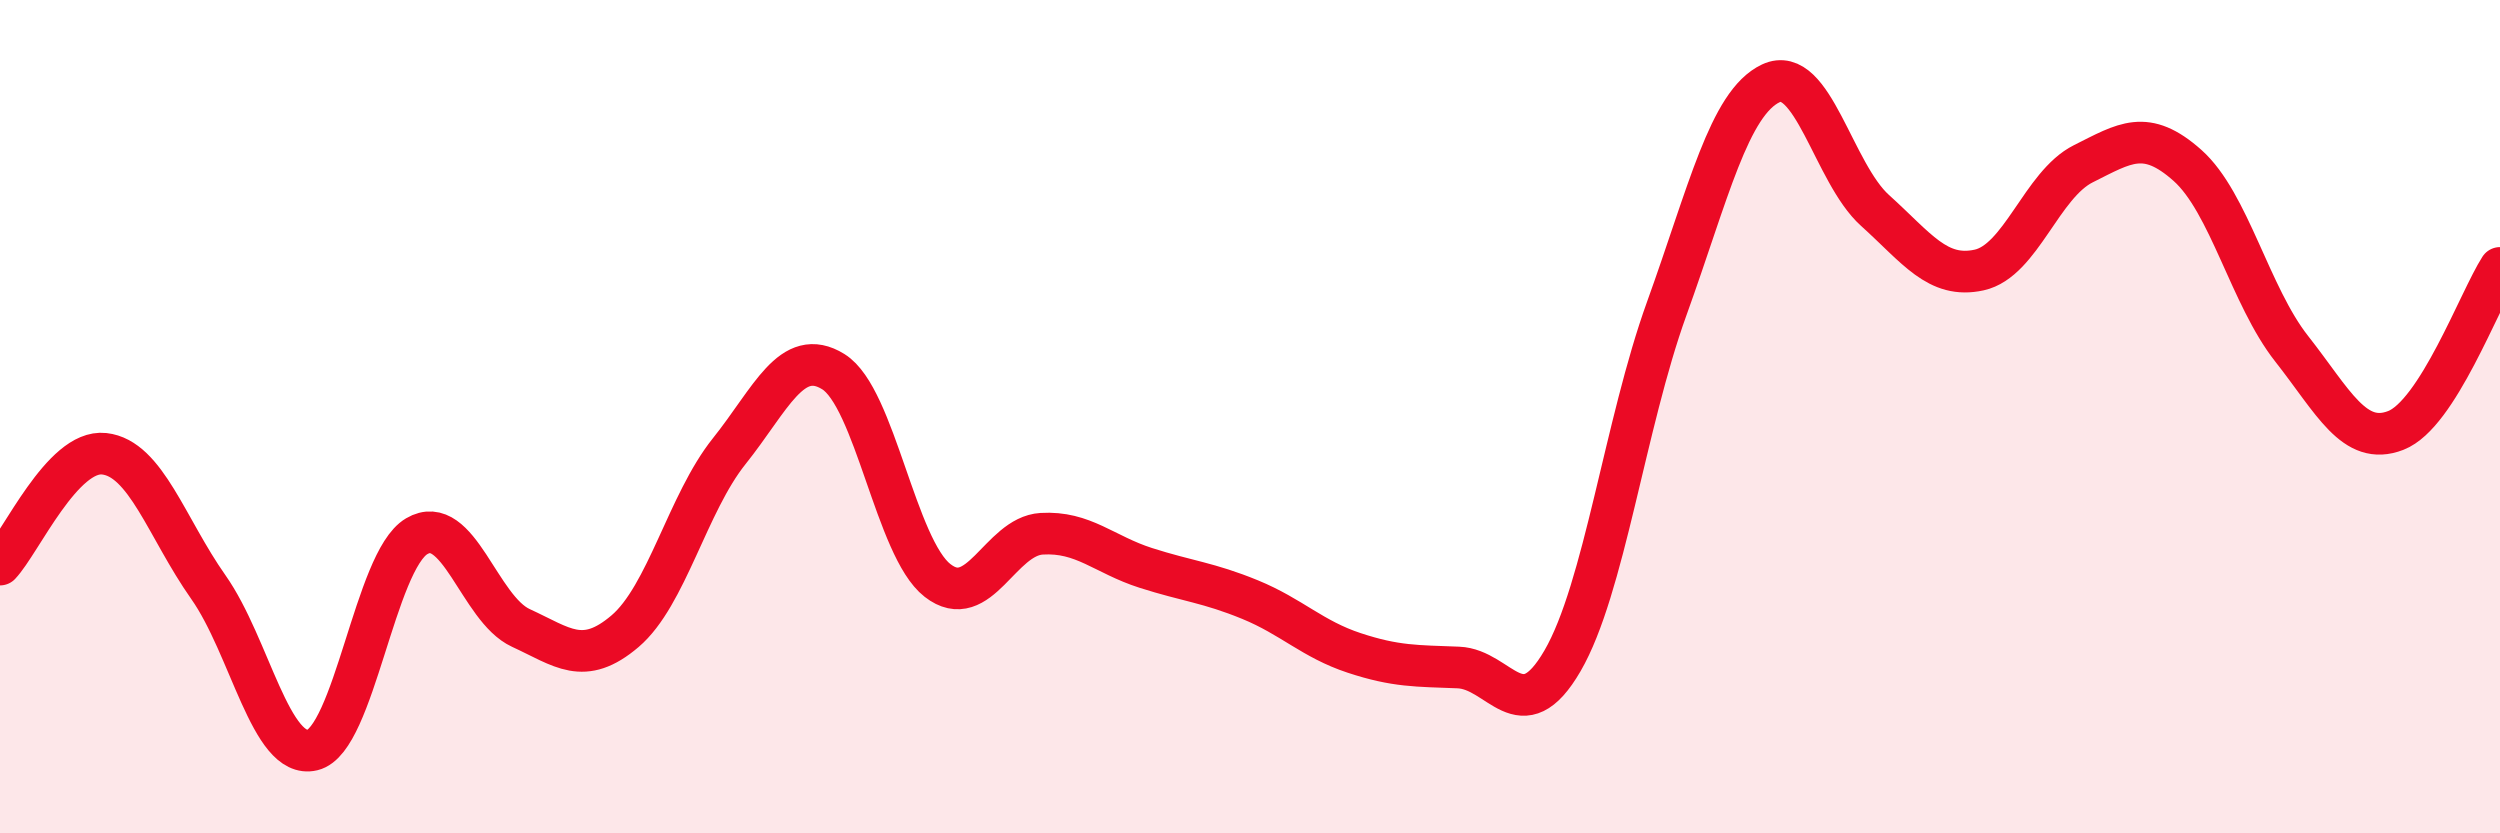
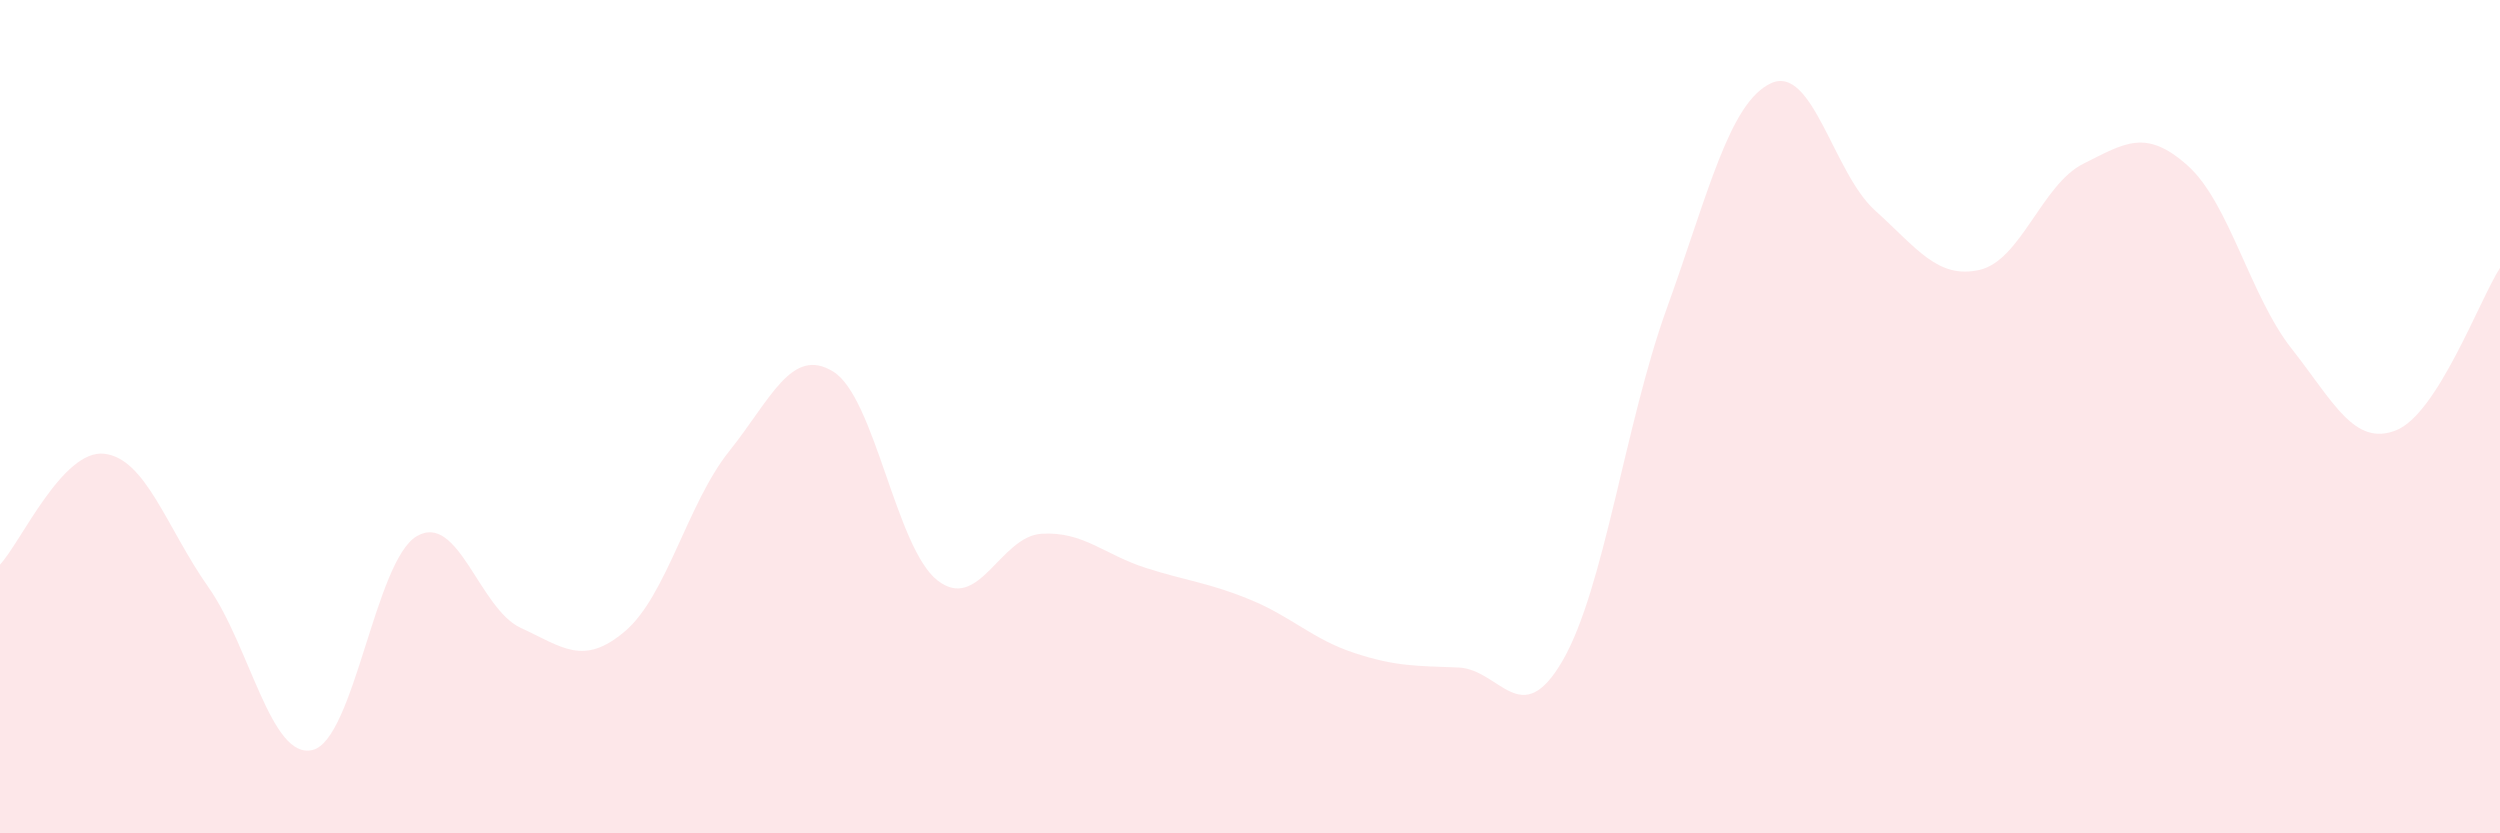
<svg xmlns="http://www.w3.org/2000/svg" width="60" height="20" viewBox="0 0 60 20">
  <path d="M 0,13.55 C 0.5,13.02 1.5,10.78 2.5,10.89 C 3.5,11 4,12.67 5,14.09 C 6,15.51 6.5,18.24 7.5,18 C 8.5,17.76 9,13.46 10,12.87 C 11,12.28 11.5,14.61 12.5,15.07 C 13.5,15.53 14,16 15,15.15 C 16,14.3 16.5,12.08 17.5,10.83 C 18.5,9.58 19,8.3 20,8.92 C 21,9.54 21.5,13.15 22.5,13.93 C 23.5,14.71 24,12.87 25,12.81 C 26,12.75 26.5,13.31 27.5,13.63 C 28.5,13.95 29,13.98 30,14.39 C 31,14.8 31.5,15.34 32.5,15.67 C 33.5,16 34,15.98 35,16.02 C 36,16.06 36.5,17.58 37.5,15.86 C 38.5,14.14 39,10.18 40,7.41 C 41,4.64 41.5,2.47 42.5,2 C 43.5,1.53 44,4.15 45,5.05 C 46,5.95 46.5,6.7 47.5,6.48 C 48.5,6.26 49,4.43 50,3.93 C 51,3.43 51.5,3.08 52.5,3.97 C 53.5,4.86 54,7.1 55,8.37 C 56,9.64 56.5,10.72 57.5,10.33 C 58.5,9.94 59.5,7.21 60,6.43L60 20L0 20Z" fill="#EB0A25" opacity="0.1" stroke-linecap="round" stroke-linejoin="round" />
-   <path d="M 0,13.55 C 0.5,13.02 1.5,10.78 2.5,10.89 C 3.5,11 4,12.67 5,14.09 C 6,15.51 6.5,18.24 7.5,18 C 8.5,17.76 9,13.46 10,12.87 C 11,12.28 11.5,14.61 12.5,15.07 C 13.5,15.53 14,16 15,15.15 C 16,14.3 16.5,12.08 17.5,10.83 C 18.5,9.58 19,8.3 20,8.92 C 21,9.54 21.5,13.15 22.5,13.93 C 23.5,14.71 24,12.87 25,12.81 C 26,12.75 26.5,13.31 27.5,13.63 C 28.5,13.95 29,13.98 30,14.39 C 31,14.8 31.5,15.34 32.5,15.67 C 33.5,16 34,15.98 35,16.02 C 36,16.06 36.5,17.58 37.5,15.86 C 38.5,14.14 39,10.18 40,7.41 C 41,4.64 41.5,2.47 42.5,2 C 43.5,1.53 44,4.15 45,5.05 C 46,5.95 46.5,6.7 47.5,6.48 C 48.5,6.26 49,4.43 50,3.93 C 51,3.43 51.5,3.08 52.5,3.97 C 53.5,4.86 54,7.1 55,8.37 C 56,9.64 56.5,10.72 57.5,10.33 C 58.5,9.94 59.5,7.21 60,6.43" stroke="#EB0A25" stroke-width="1" fill="none" stroke-linecap="round" stroke-linejoin="round" />
</svg>